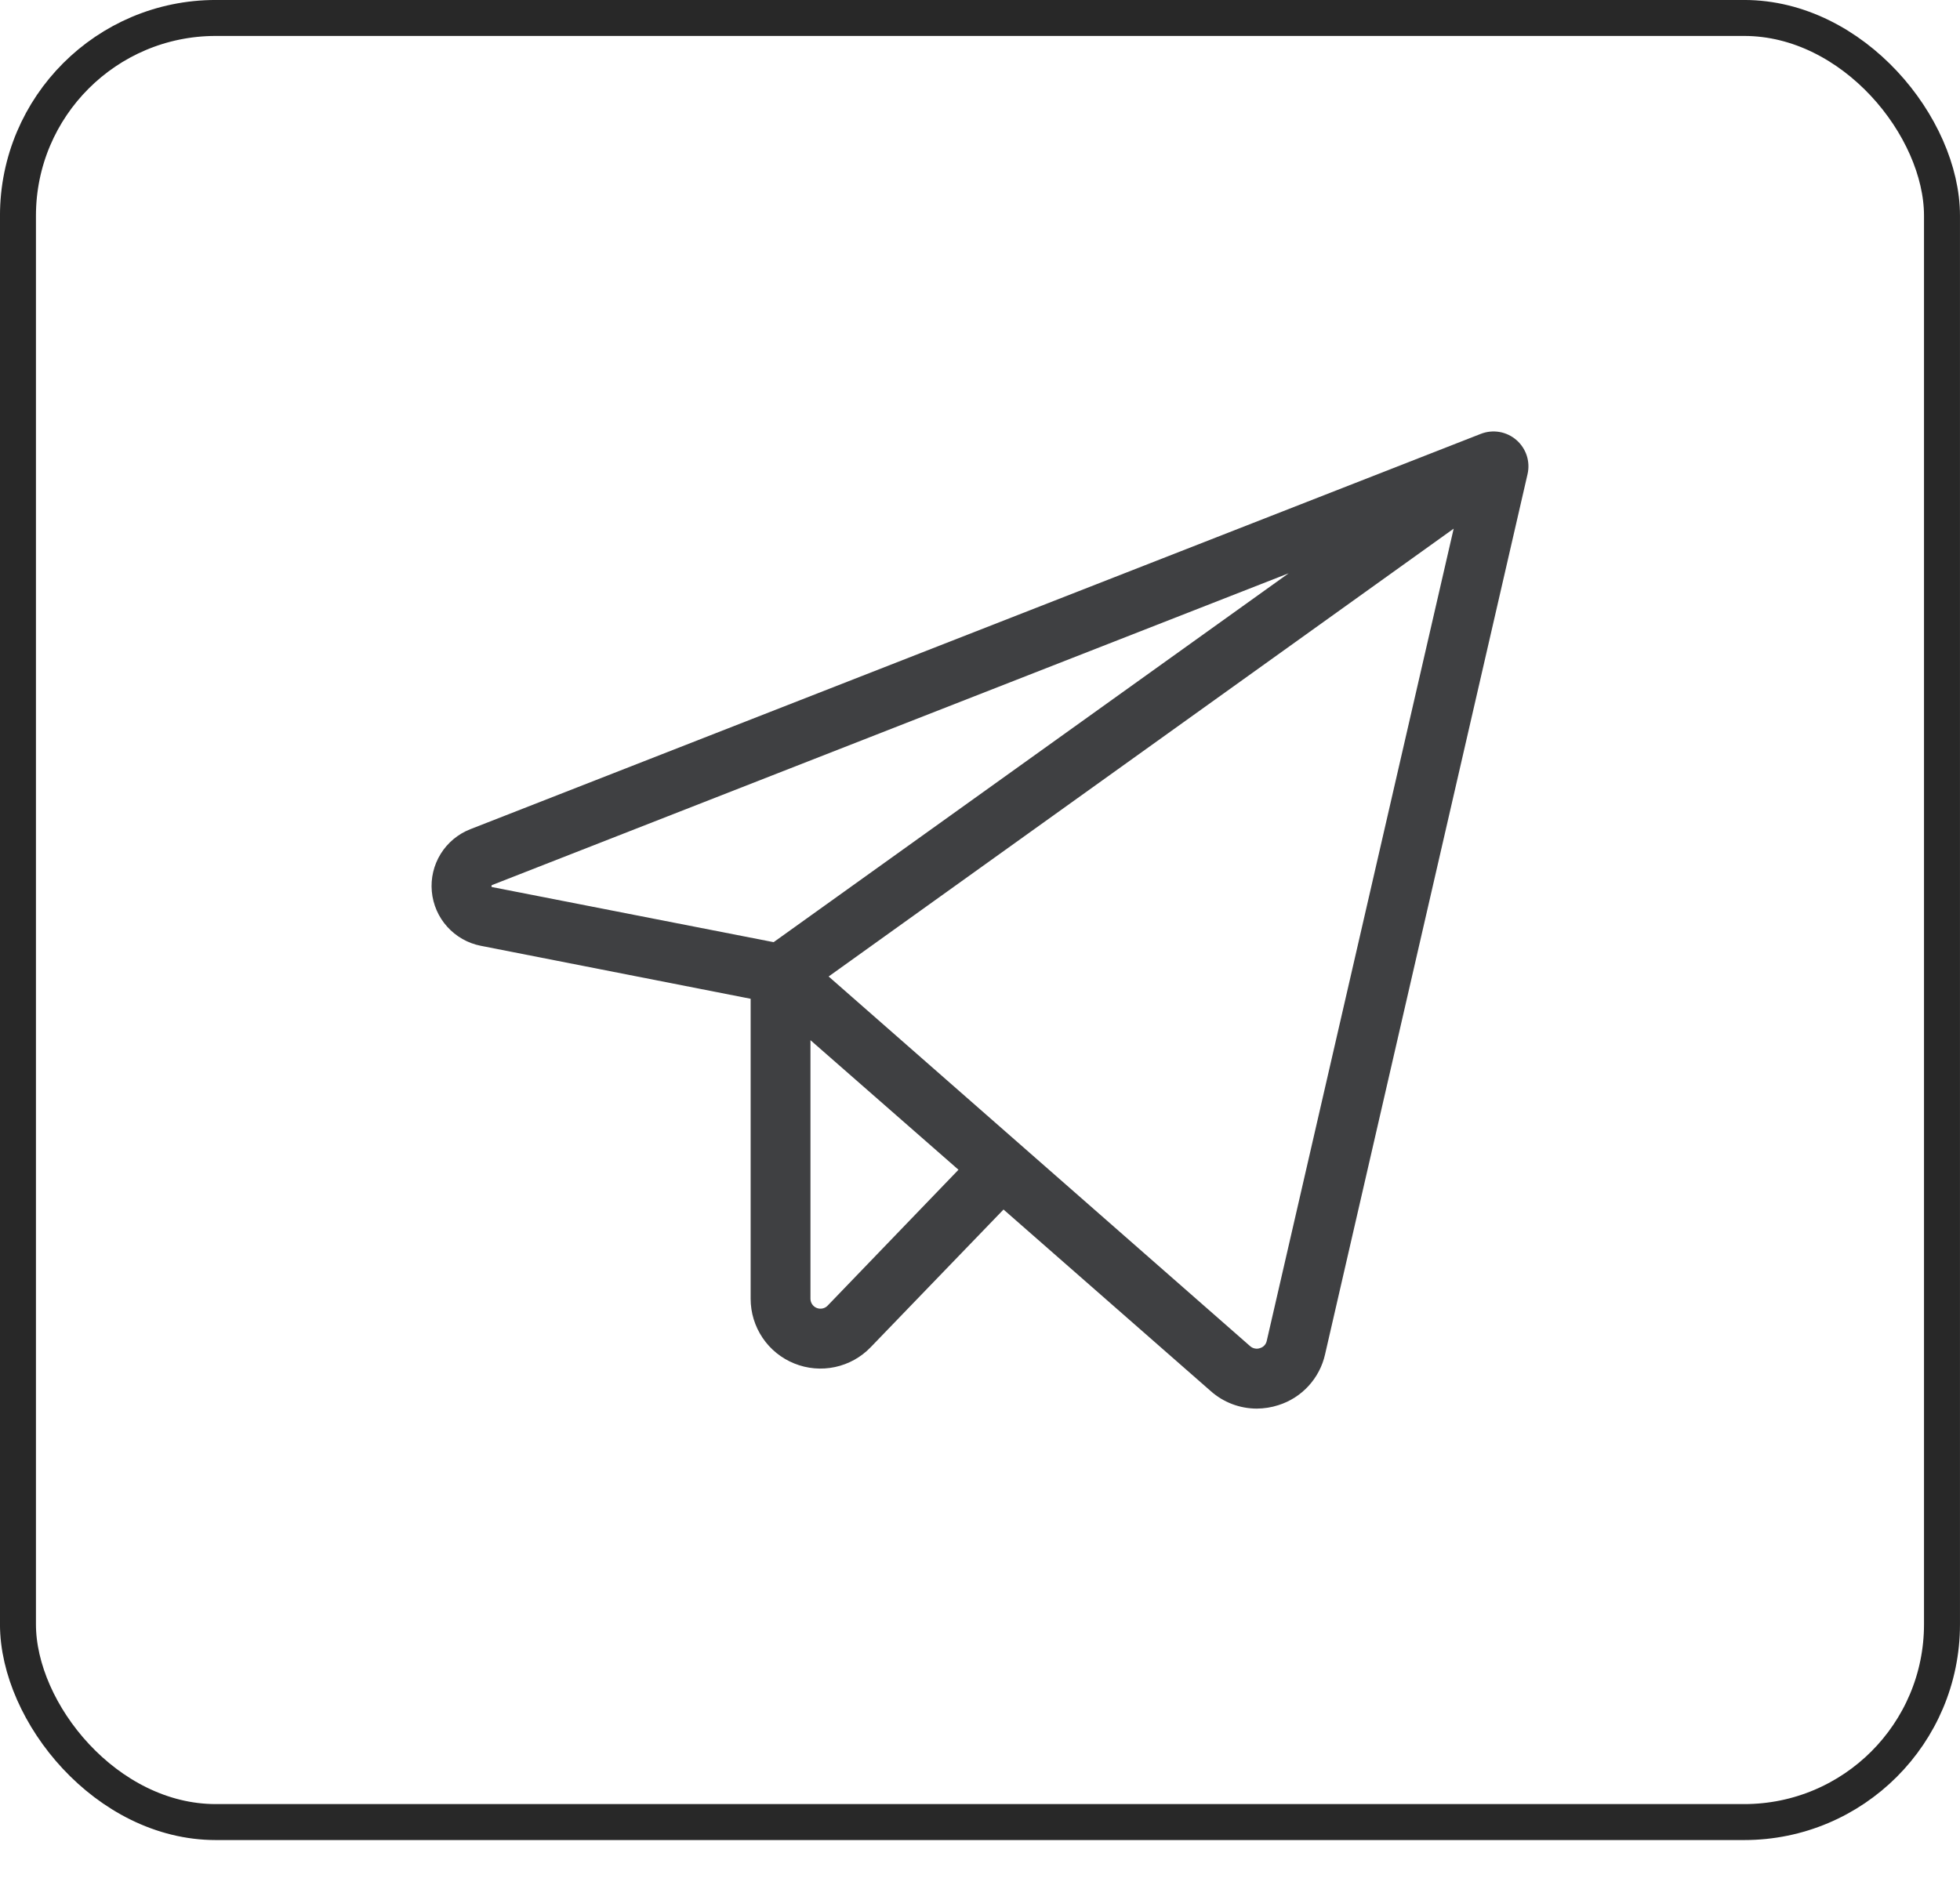
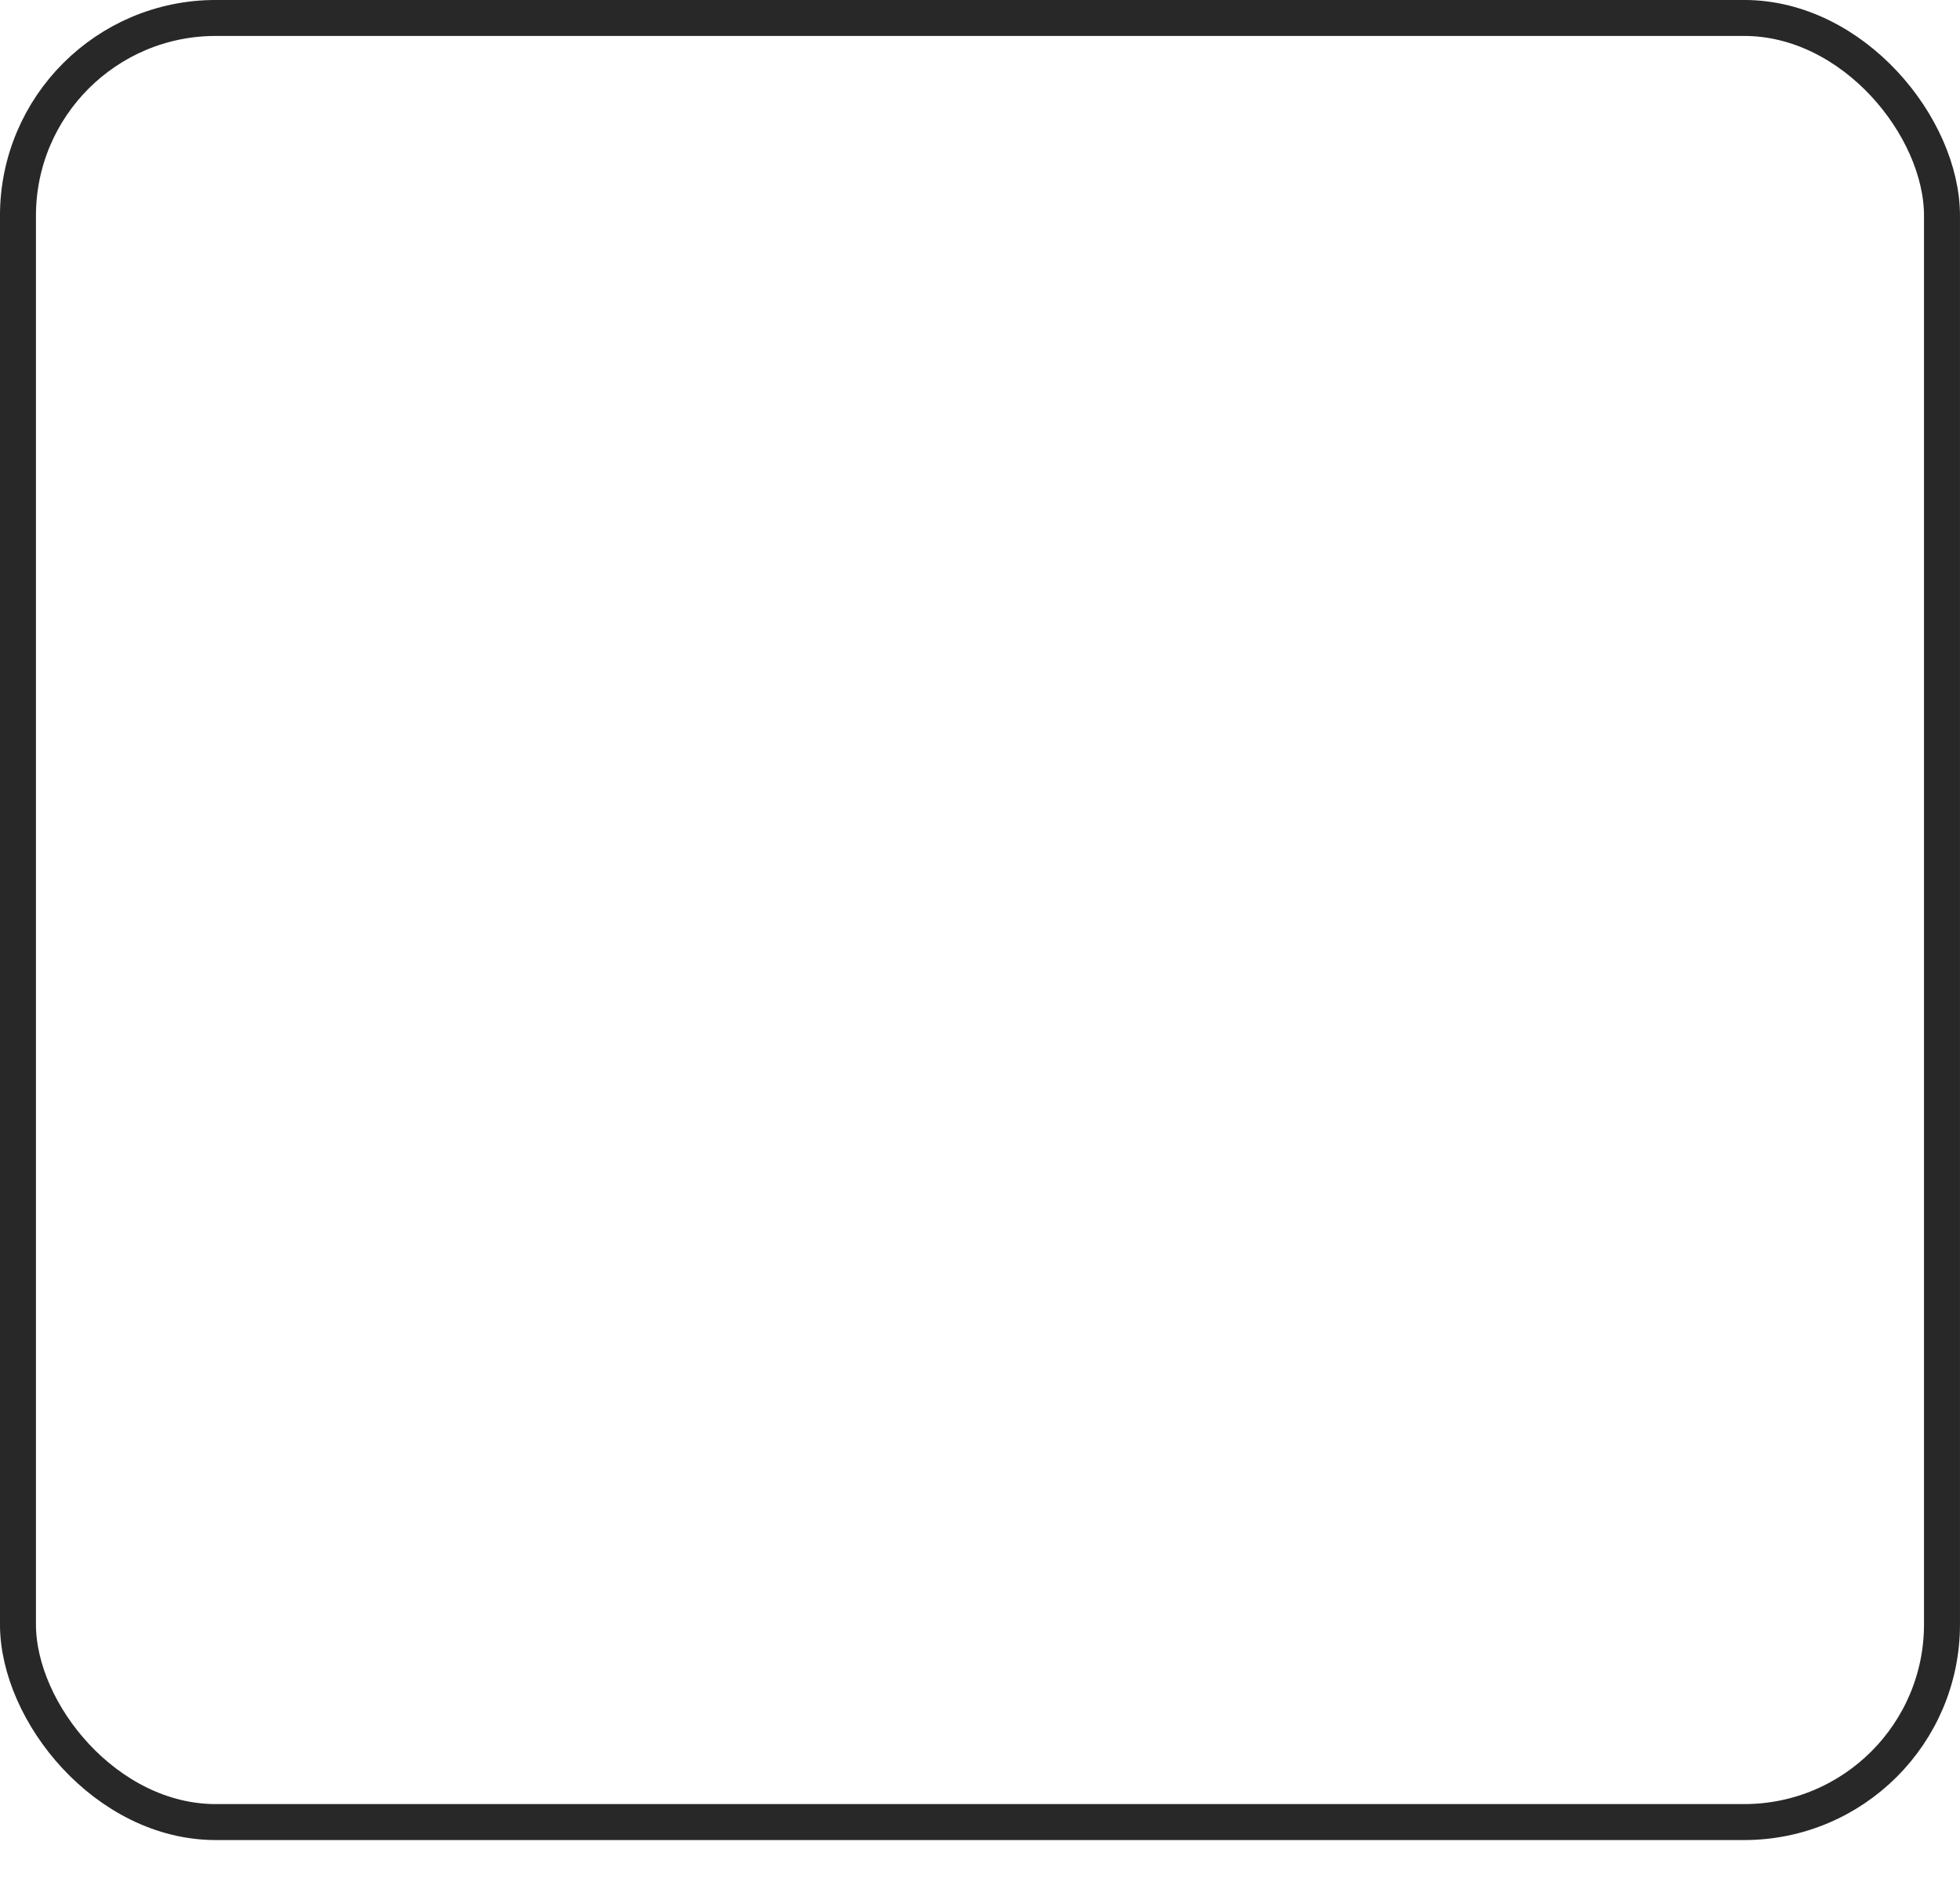
<svg xmlns="http://www.w3.org/2000/svg" width="48" height="46" viewBox="0 0 48 46" fill="none">
-   <path d="M37.135 10.777C37.017 10.675 36.873 10.607 36.72 10.581C36.567 10.555 36.409 10.571 36.264 10.628L11.518 20.312C11.217 20.43 10.962 20.642 10.792 20.917C10.622 21.192 10.546 21.514 10.575 21.836C10.604 22.158 10.736 22.462 10.953 22.702C11.169 22.942 11.457 23.106 11.774 23.168L18.383 24.466V31.816C18.383 32.156 18.485 32.489 18.676 32.772C18.866 33.054 19.137 33.273 19.453 33.4C19.769 33.528 20.116 33.558 20.449 33.487C20.782 33.416 21.087 33.247 21.323 33.001L24.576 29.628L29.653 34.078C29.963 34.353 30.363 34.504 30.777 34.505C30.957 34.504 31.137 34.476 31.309 34.42C31.591 34.331 31.845 34.169 32.045 33.951C32.245 33.733 32.385 33.467 32.45 33.178L37.409 11.616C37.444 11.464 37.437 11.306 37.389 11.158C37.34 11.01 37.252 10.878 37.135 10.777ZM12.039 21.726C12.035 21.713 12.035 21.7 12.039 21.687C12.045 21.683 12.051 21.679 12.058 21.677L31.559 14.043L18.946 23.079L12.058 21.731L12.039 21.726ZM20.268 31.983C20.235 32.018 20.191 32.042 20.144 32.052C20.096 32.062 20.047 32.058 20.002 32.04C19.957 32.022 19.918 31.991 19.891 31.951C19.863 31.911 19.849 31.864 19.848 31.816V25.48L23.473 28.654L20.268 31.983ZM31.022 32.847C31.013 32.889 30.993 32.927 30.964 32.958C30.936 32.989 30.899 33.011 30.858 33.023C30.817 33.038 30.773 33.041 30.73 33.032C30.687 33.024 30.647 33.004 30.614 32.974L20.293 23.92L35.6 12.95L31.022 32.847Z" fill="#3F4042" />
  <rect x="0.44" y="0.44" width="47.119" height="44.193" rx="4.844" stroke="#282828" stroke-width="0.881" />
</svg>